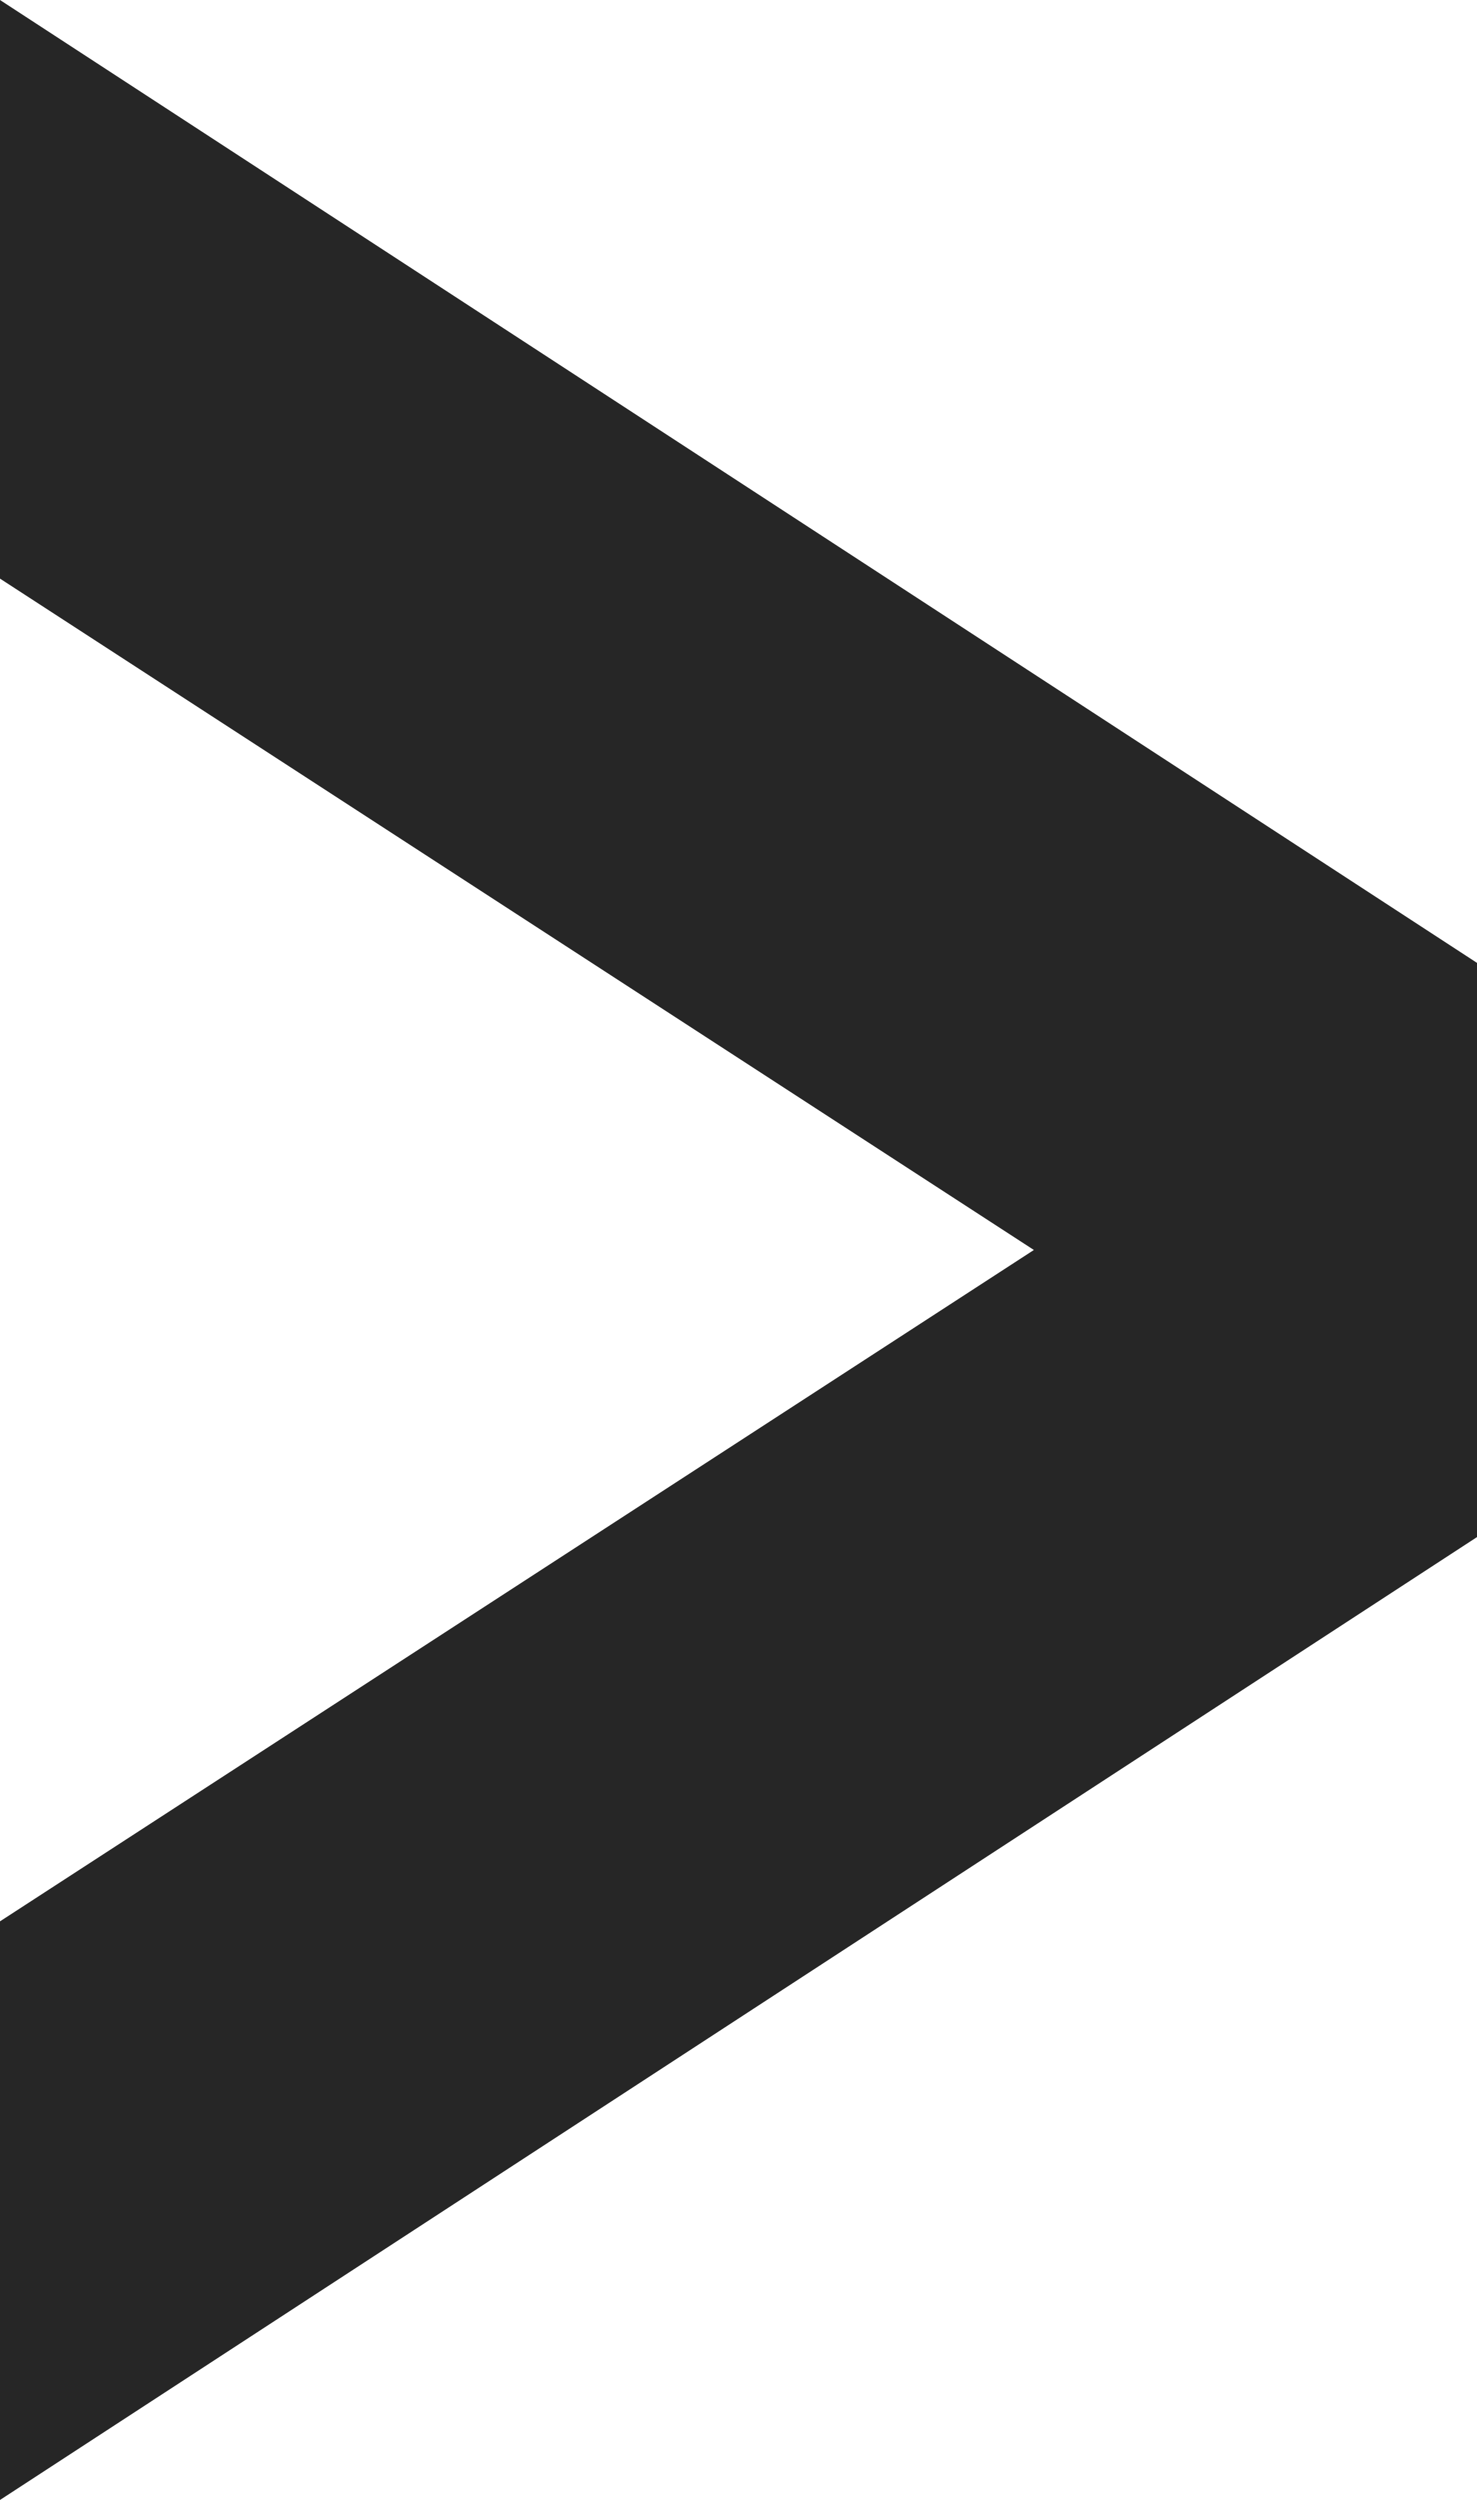
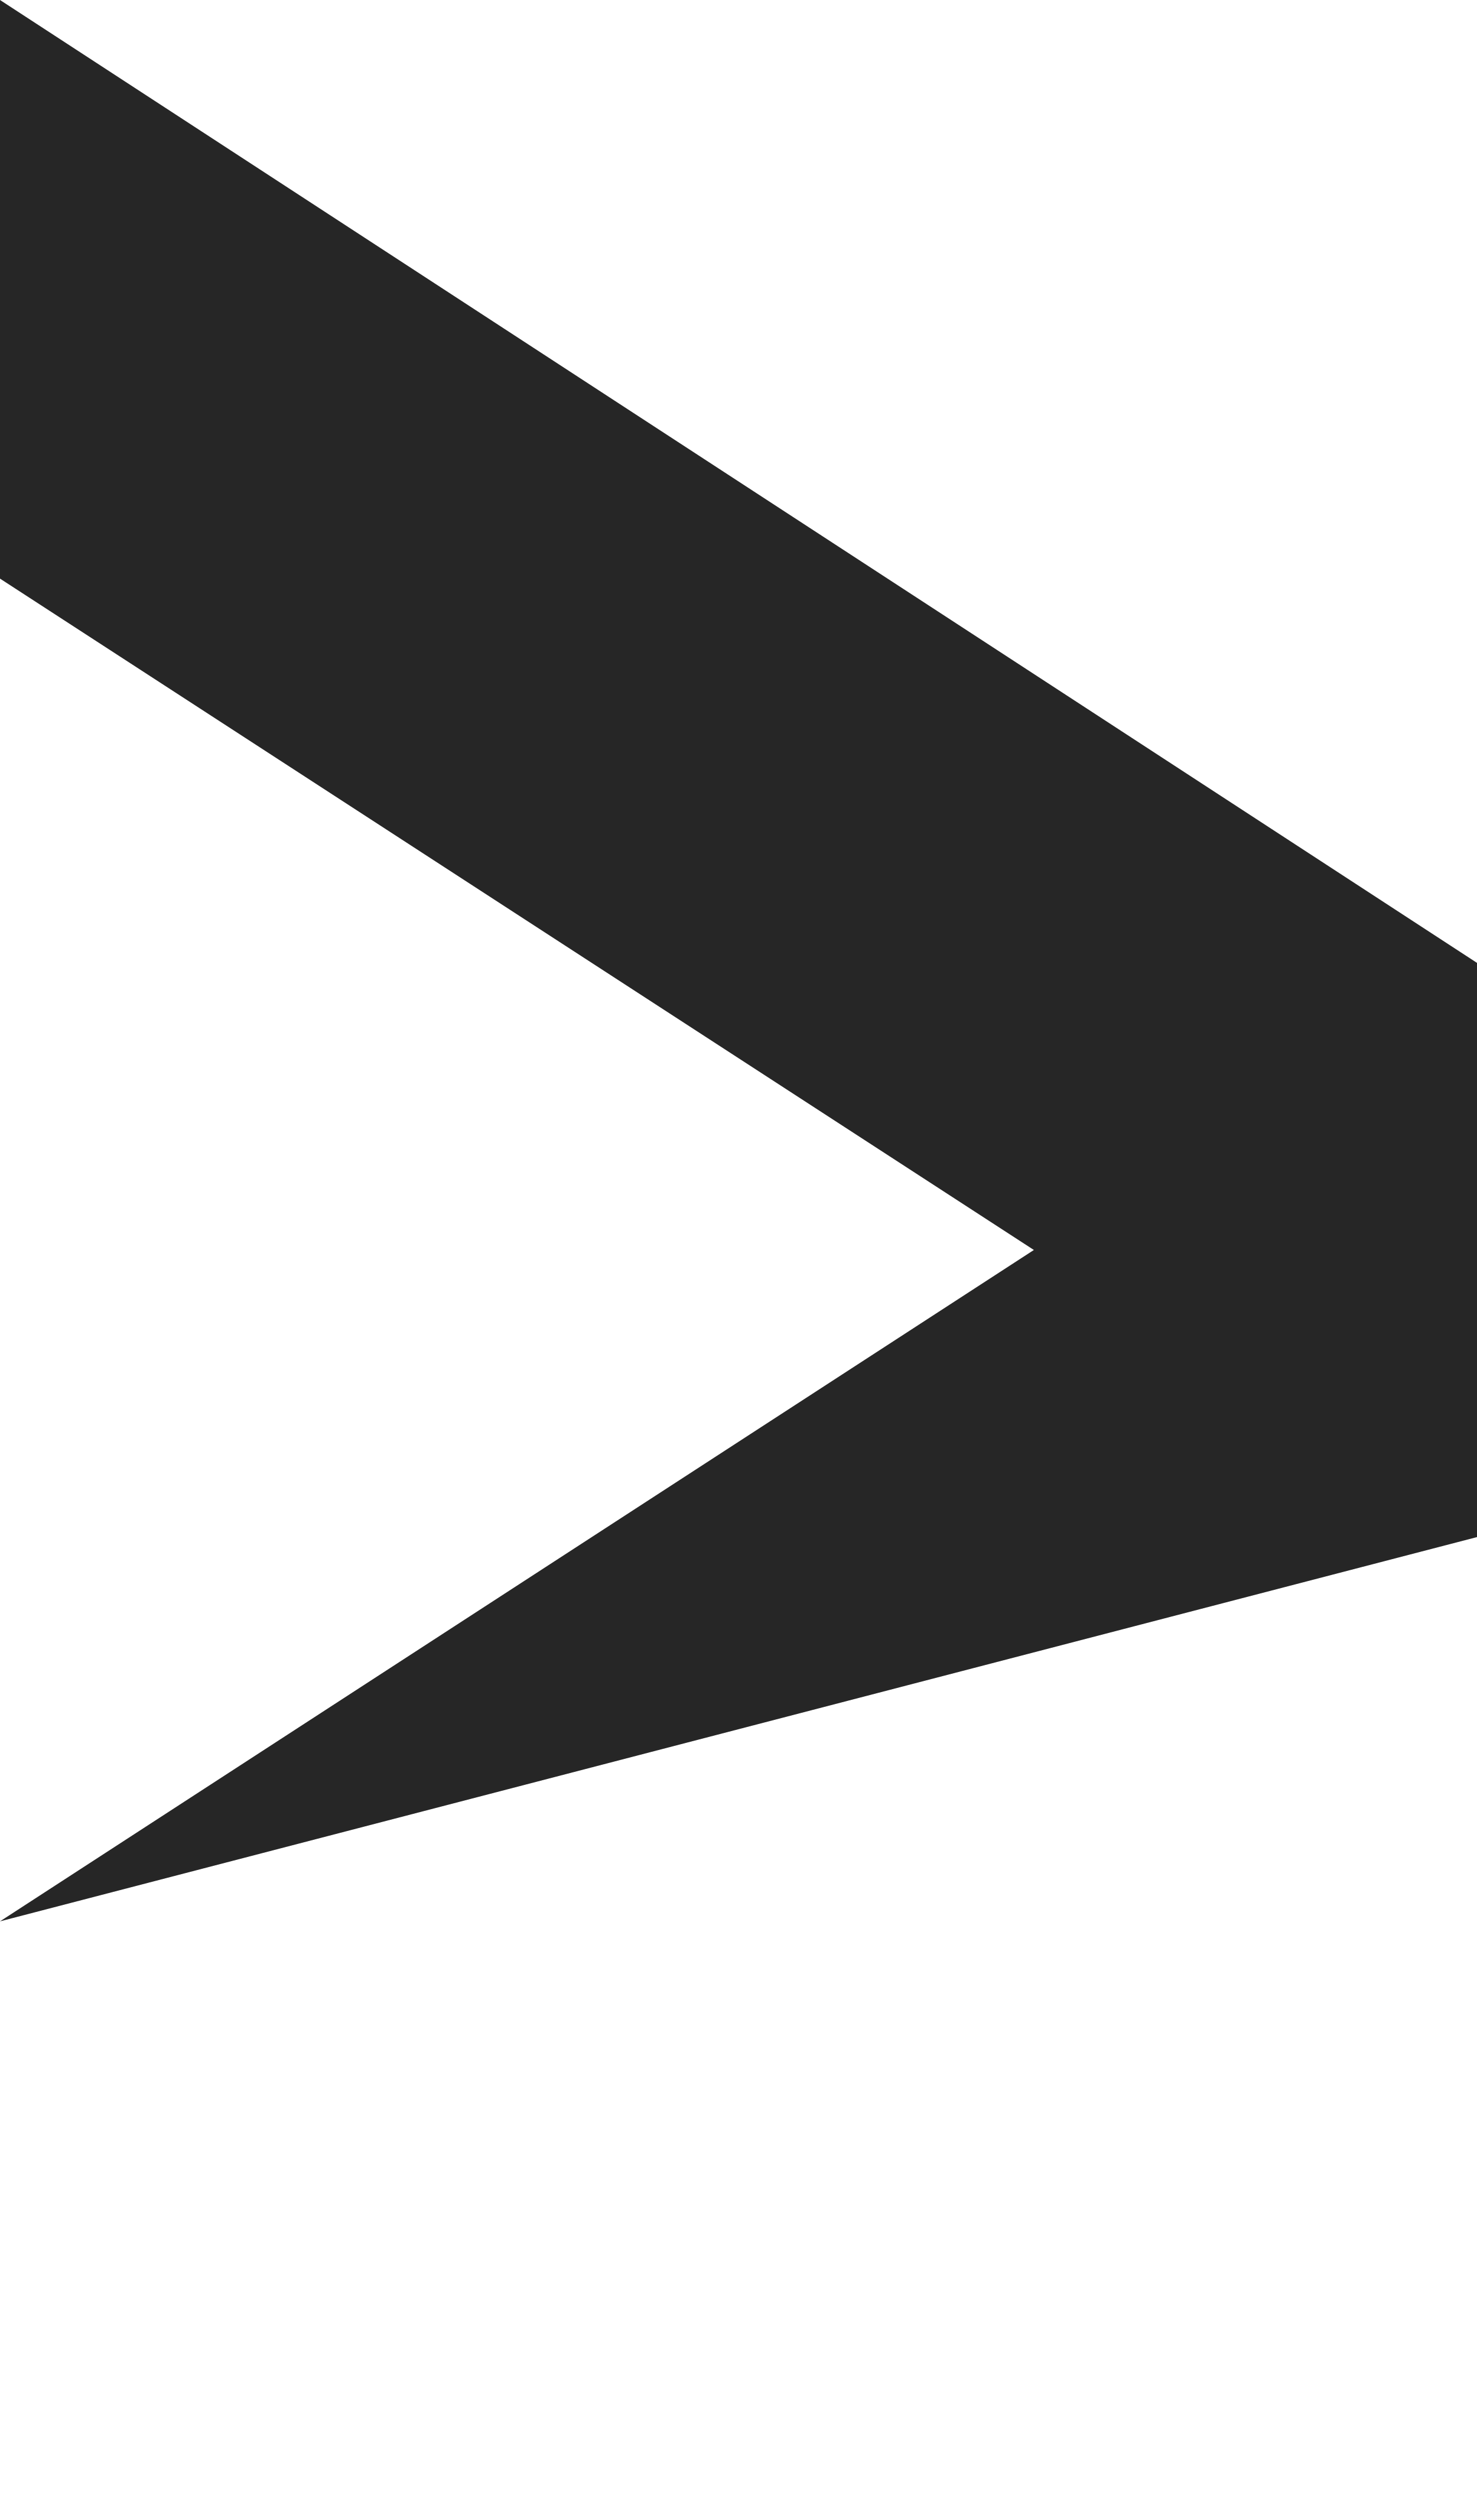
<svg xmlns="http://www.w3.org/2000/svg" width="8.363" height="14.15" viewBox="0 0 8.363 14.15">
-   <path id="Path_1964" data-name="Path 1964" d="M1.625-5.625l5.854-3.8-5.854-3.8V-16.5l8.363,5.45V-7.8L1.625-2.35Z" transform="translate(-1.625 16.5)" fill="#262626" />
+   <path id="Path_1964" data-name="Path 1964" d="M1.625-5.625l5.854-3.8-5.854-3.8V-16.5l8.363,5.45V-7.8Z" transform="translate(-1.625 16.5)" fill="#262626" />
</svg>